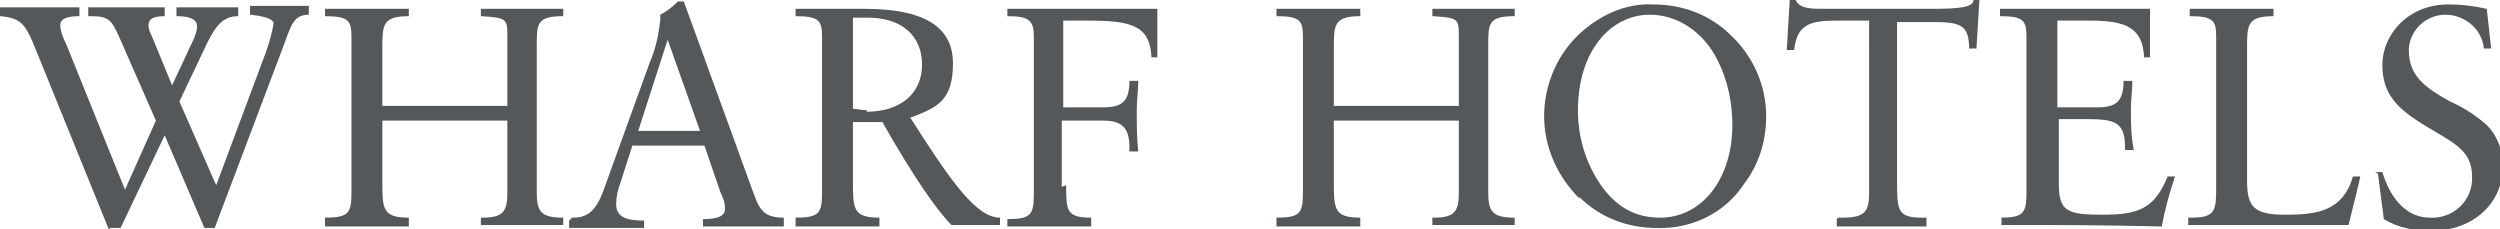
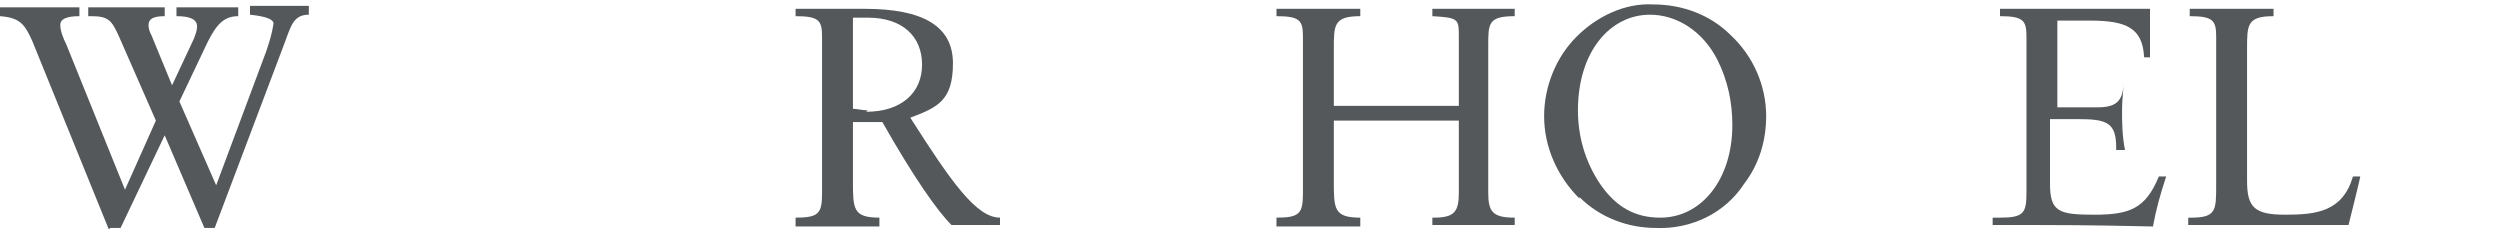
<svg xmlns="http://www.w3.org/2000/svg" id="Layer_1" width="170" height="15.6" version="1.1" viewBox="0 0 170 15.6">
  <defs>
    <style>
      .st0 {
        fill: #54585a;
      }
    </style>
  </defs>
  <g id="Group_3194">
    <path id="Path_1374" class="st0" d="M7.4,15.6L2.2,2.8c-.5-1.1-.8-1.6-2.2-1.7v-.6c.5,0,1.2,0,2,0,1.1,0,2.3,0,3.4,0v.6c-.9,0-1.3.2-1.3.6,0,.4.2.9.4,1.3l4,9.9,2.1-4.7-2.5-5.7c-.5-1.1-.7-1.4-1.9-1.4h-.2v-.6c1.2,0,2.1,0,2.6,0s1.5,0,2.6,0v.6c-.8,0-1.1.2-1.1.6,0,.3.1.5.2.7l1.4,3.4,1.5-3.2c.1-.3.2-.5.2-.8,0-.5-.5-.7-1.4-.7v-.6c.7,0,1.4,0,2,0s1.5,0,2.2,0v.6c-1,0-1.5.6-2.1,1.8l-1.9,4,2.5,5.7,3.4-9.1c.2-.6.4-1.2.5-1.9,0-.3-.6-.5-1.6-.6v-.6c.7,0,1.4,0,2,0s1.2,0,2,0v.6c-1,0-1.2.7-1.6,1.8l-4.8,12.7h-.7l-2.7-6.3-3,6.3h-.7Z" />
-     <path id="Path_1375" class="st0" d="M22.1,14.8c1.6,0,1.8-.3,1.8-1.7V2.5c0-1.1-.2-1.4-1.8-1.4v-.5c.9,0,1.9,0,2.9,0s2.1,0,2.8,0v.5c-1.8,0-1.8.6-1.8,2.2v3.9h8.5V2.5c0-1.2,0-1.3-1.8-1.4v-.5c.8,0,1.8,0,2.8,0s1.4,0,2.8,0v.5c-1.8,0-1.8.5-1.8,2v10c0,1.3.3,1.7,1.8,1.7v.5c-.8,0-1.7,0-2.6,0s-2.1,0-3,0v-.5h.1c1.4,0,1.7-.4,1.7-1.7v-4.9h-8.5v4.1c0,1.9,0,2.5,1.8,2.5h0v.6c-.8,0-1.7,0-2.6,0-1.1,0-2.1,0-3.1,0v-.5Z" />
-     <path id="Path_1376" class="st0" d="M38.9,14.8h.1c1.2,0,1.7-.8,2.2-2.3l3-8.3c.4-.9.6-1.9.7-2.9v-.3c.4-.2.8-.5,1.2-.9h.4s4.8,13.2,4.8,13.2c.4,1.1.8,1.5,2,1.5v.6c-.8,0-1.7,0-2.7,0-.7,0-1.7,0-2.8,0v-.5c1,0,1.5-.2,1.5-.7,0-.4-.1-.7-.3-1.1l-1.1-3.2h-4.9l-.8,2.5c-.2.5-.3,1-.3,1.5,0,.8.6,1.1,1.9,1.1v.5c-1.3,0-2.2,0-2.7,0-.7,0-1.5,0-2.4,0v-.5ZM47.6,8.9l-2.2-6.2-2,6.2h4.2Z" />
    <path id="Path_1377" class="st0" d="M54.1,14.8c1.6,0,1.8-.3,1.8-1.7V2.5c0-1.1-.2-1.4-1.8-1.4v-.5c.6,0,1.1,0,1.6,0,1,0,2.1,0,3.1,0,4,0,6,1.2,6,3.7s-1,3-2.9,3.7c2.8,4.4,4.5,6.8,6.1,6.8h0v.5c-.6,0-1,0-1.5,0s-1.2,0-1.8,0c-1-1-2.6-3.3-4.7-7h-.6c-.5,0-.9,0-1.4,0v4c0,1.9,0,2.5,1.8,2.5h0v.6c-.8,0-1.7,0-2.6,0-1.1,0-2.1,0-3.1,0v-.5ZM58.9,7.6c2.4,0,3.8-1.3,3.8-3.2s-1.3-3.2-3.7-3.2c-.3,0-.7,0-1,0v6.2c.3,0,.6.1,1,.1" />
-     <path id="Path_1378" class="st0" d="M72.5,12.6c0,1.7,0,2.2,1.7,2.2h0v.6c-.8,0-1.7,0-2.6,0s-2.1,0-3.1,0v-.5c1.6,0,1.8-.3,1.8-1.7V2.5c0-1.1-.3-1.4-1.8-1.4v-.5c1.2,0,2.8,0,4.6,0,1.8,0,3.6,0,5.6,0v3.3h-.4c-.1-2.2-1.4-2.5-4.4-2.5h-1.6v5.9h2.7c1.3,0,1.8-.4,1.8-1.8h.6c0,.7-.1,1.3-.1,2,0,.9,0,1.9.1,2.8h-.6v-.3c0-1.3-.5-1.8-1.8-1.8h-2.8v4.5h0Z" />
    <path id="Path_1379" class="st0" d="M86.8,14.8c1.6,0,1.8-.3,1.8-1.7V2.5c0-1.1-.2-1.4-1.8-1.4v-.5c.9,0,1.9,0,2.9,0s2.1,0,2.8,0v.5c-1.8,0-1.8.6-1.8,2.2v3.9h8.5V2.5c0-1.2,0-1.3-1.8-1.4v-.5c.8,0,1.8,0,2.8,0s1.4,0,2.8,0v.5c-1.8,0-1.8.5-1.8,2v10c0,1.3.3,1.7,1.8,1.7v.5c-.8,0-1.7,0-2.6,0s-2.1,0-3,0v-.5h.1c1.4,0,1.7-.4,1.7-1.7v-4.9h-8.5v4.1c0,1.9,0,2.5,1.8,2.5h0v.6c-.8,0-1.7,0-2.6,0-1.1,0-2.1,0-3.1,0v-.5Z" />
    <path id="Path_1380" class="st0" d="M107.4,13.5c-1.5-1.5-2.4-3.5-2.4-5.6,0-2,.8-4,2.2-5.4,1.4-1.4,3.3-2.3,5.2-2.2,2,0,3.9.7,5.3,2.1,1.5,1.4,2.4,3.4,2.4,5.5,0,1.7-.5,3.3-1.5,4.6-1.3,2-3.6,3.1-6,3-1.9,0-3.8-.7-5.2-2.1M108.8,12.5c1.1,1.6,2.4,2.3,4.1,2.3,2.8,0,4.9-2.6,4.9-6.3,0-1.5-.3-3-1-4.4-1-2-2.8-3.1-4.6-3.1-2.7,0-4.9,2.5-4.9,6.5,0,1.8.5,3.5,1.5,5" />
-     <path id="Path_1381" class="st0" d="M125,14.8h.3c1.5,0,1.8-.4,1.8-1.7V1.4h-2.2c-1.9,0-2.7.3-2.9,2h-.5S121.7,0,121.7,0h.4c.3.6,1,.6,2.1.6h7.2c1.8,0,2.8-.1,2.8-.6h.4l-.2,3.3h-.5c0-1.7-.7-1.8-2.6-1.8h-2.3v10.7c0,2.1,0,2.6,1.7,2.6h.3v.6c-1.1,0-2.2,0-3.2,0s-1.6,0-2.9,0v-.5Z" />
-     <path id="Path_1382" class="st0" d="M136,14.8c1.6,0,1.8-.3,1.8-1.7V2.5c0-1.1-.2-1.4-1.8-1.4v-.5c1.3,0,2.7,0,4.1,0,2.9,0,4.9,0,6.1,0v3.3h-.4c-.1-2-1.2-2.5-3.7-2.5h-2.2v5.9h2.7c1.3,0,1.8-.4,1.8-1.8h.6c0,.6-.1,1.3-.1,1.9,0,.9,0,1.8.2,2.8h-.6v-.2c0-1.7-.7-1.9-2.6-1.9h-1.9v4.4c0,1.9.6,2.1,3,2.1s3.5-.4,4.4-2.6h.5c-.4,1.2-.7,2.3-.9,3.4-4.3-.1-6.9-.1-8-.1s-1.9,0-2.9,0v-.5Z" />
+     <path id="Path_1382" class="st0" d="M136,14.8c1.6,0,1.8-.3,1.8-1.7V2.5c0-1.1-.2-1.4-1.8-1.4v-.5c1.3,0,2.7,0,4.1,0,2.9,0,4.9,0,6.1,0v3.3h-.4c-.1-2-1.2-2.5-3.7-2.5h-2.2v5.9h2.7c1.3,0,1.8-.4,1.8-1.8c0,.6-.1,1.3-.1,1.9,0,.9,0,1.8.2,2.8h-.6v-.2c0-1.7-.7-1.9-2.6-1.9h-1.9v4.4c0,1.9.6,2.1,3,2.1s3.5-.4,4.4-2.6h.5c-.4,1.2-.7,2.3-.9,3.4-4.3-.1-6.9-.1-8-.1s-1.9,0-2.9,0v-.5Z" />
    <path id="Path_1383" class="st0" d="M148.8,14.8h.2c1.7,0,1.7-.5,1.7-2.2V2.5c0-1.1-.2-1.4-1.8-1.4v-.5c1.1,0,2.2,0,3.3,0s2.1,0,2.4,0v.5c-1.8,0-1.8.6-1.8,2.2v9c0,1.8.5,2.3,2.6,2.3s3.9-.2,4.6-2.6h.5c0,.1-.8,3.3-.8,3.3-3.6,0-5.8,0-6.7,0-1.5,0-2.9,0-4.2,0v-.5Z" />
-     <path id="Path_1384" class="st0" d="M161.5,11.7h.5c.6,2,1.8,3.1,3.2,3.1,1.5.1,2.8-1,2.9-2.5,0,0,0-.2,0-.3,0-1.8-1.3-2.3-3.1-3.4-2-1.2-3-2.2-3-4.2s1.7-4.1,4.5-4.1c.9,0,1.7.1,2.6.3l.3,2.7h-.5c-.1-1.3-1.3-2.3-2.6-2.3-1.3,0-2.4,1-2.5,2.3,0,0,0,0,0,.1,0,1.7,1,2.5,2.8,3.5.9.4,1.7.9,2.5,1.6.7.7,1.1,1.7,1.1,2.8,0,2.5-2,4.4-4.9,4.4-1.1,0-2.2-.2-3.2-.8l-.4-3.1Z" />
  </g>
</svg>